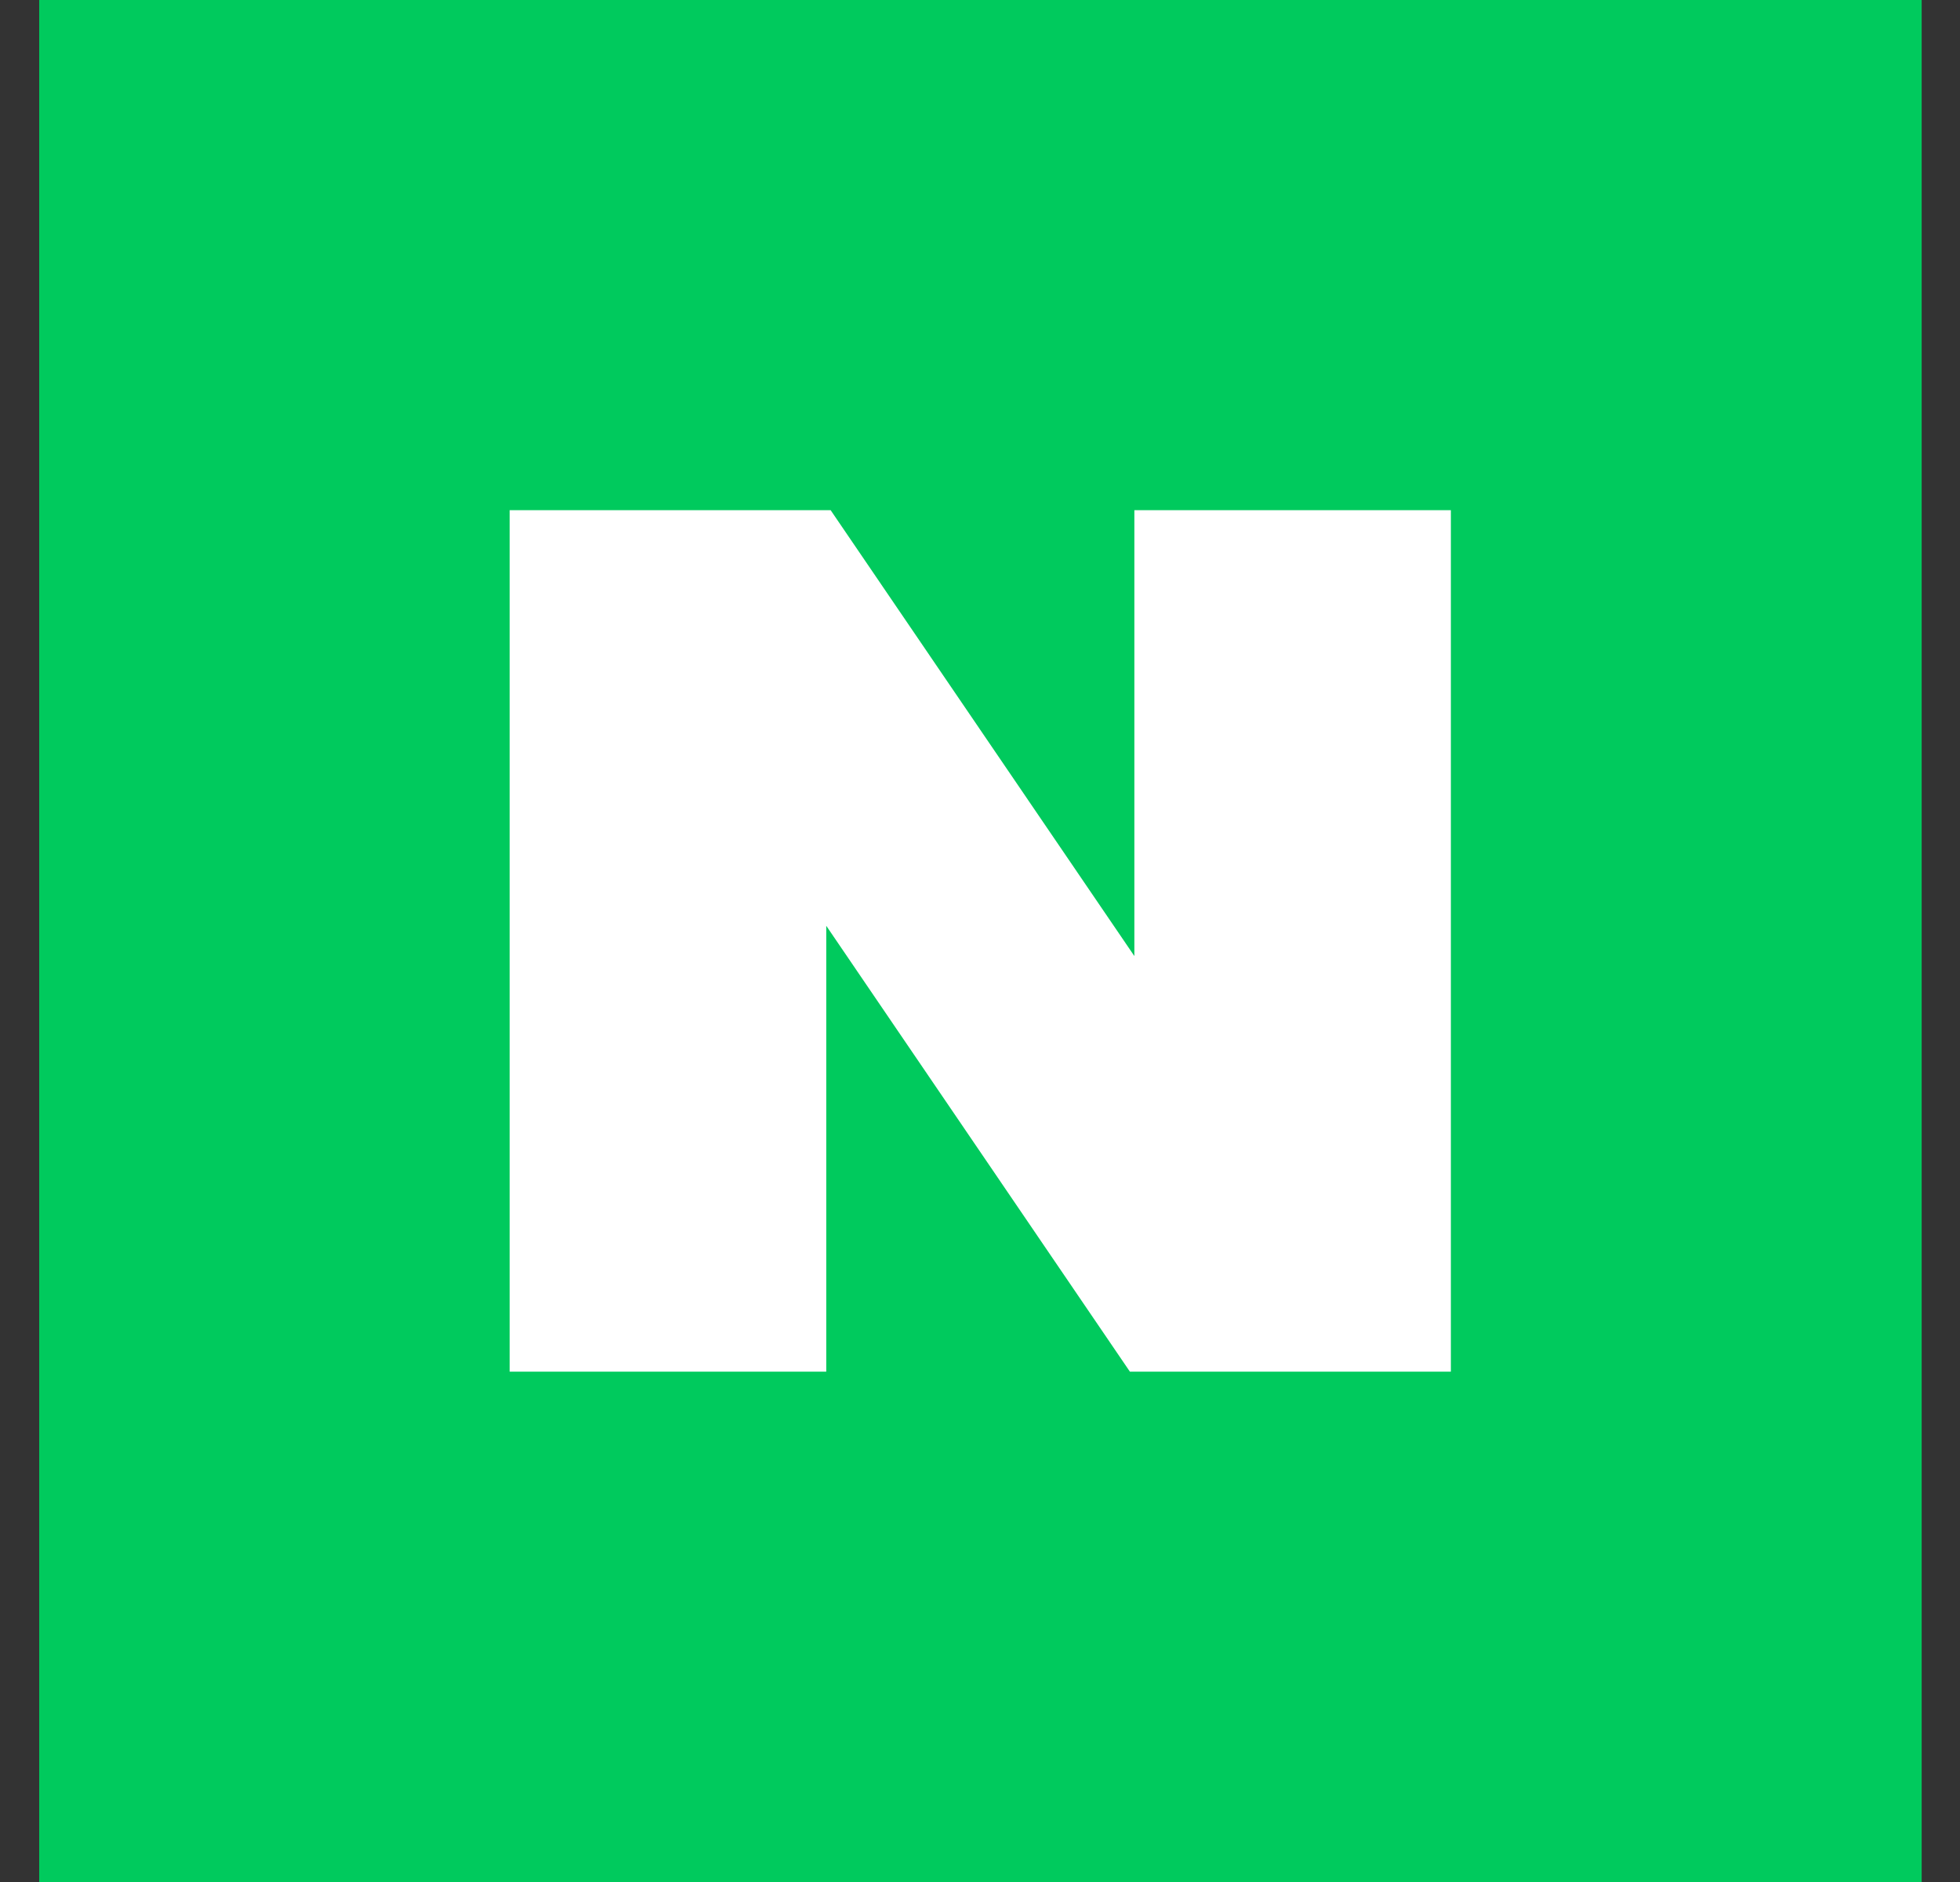
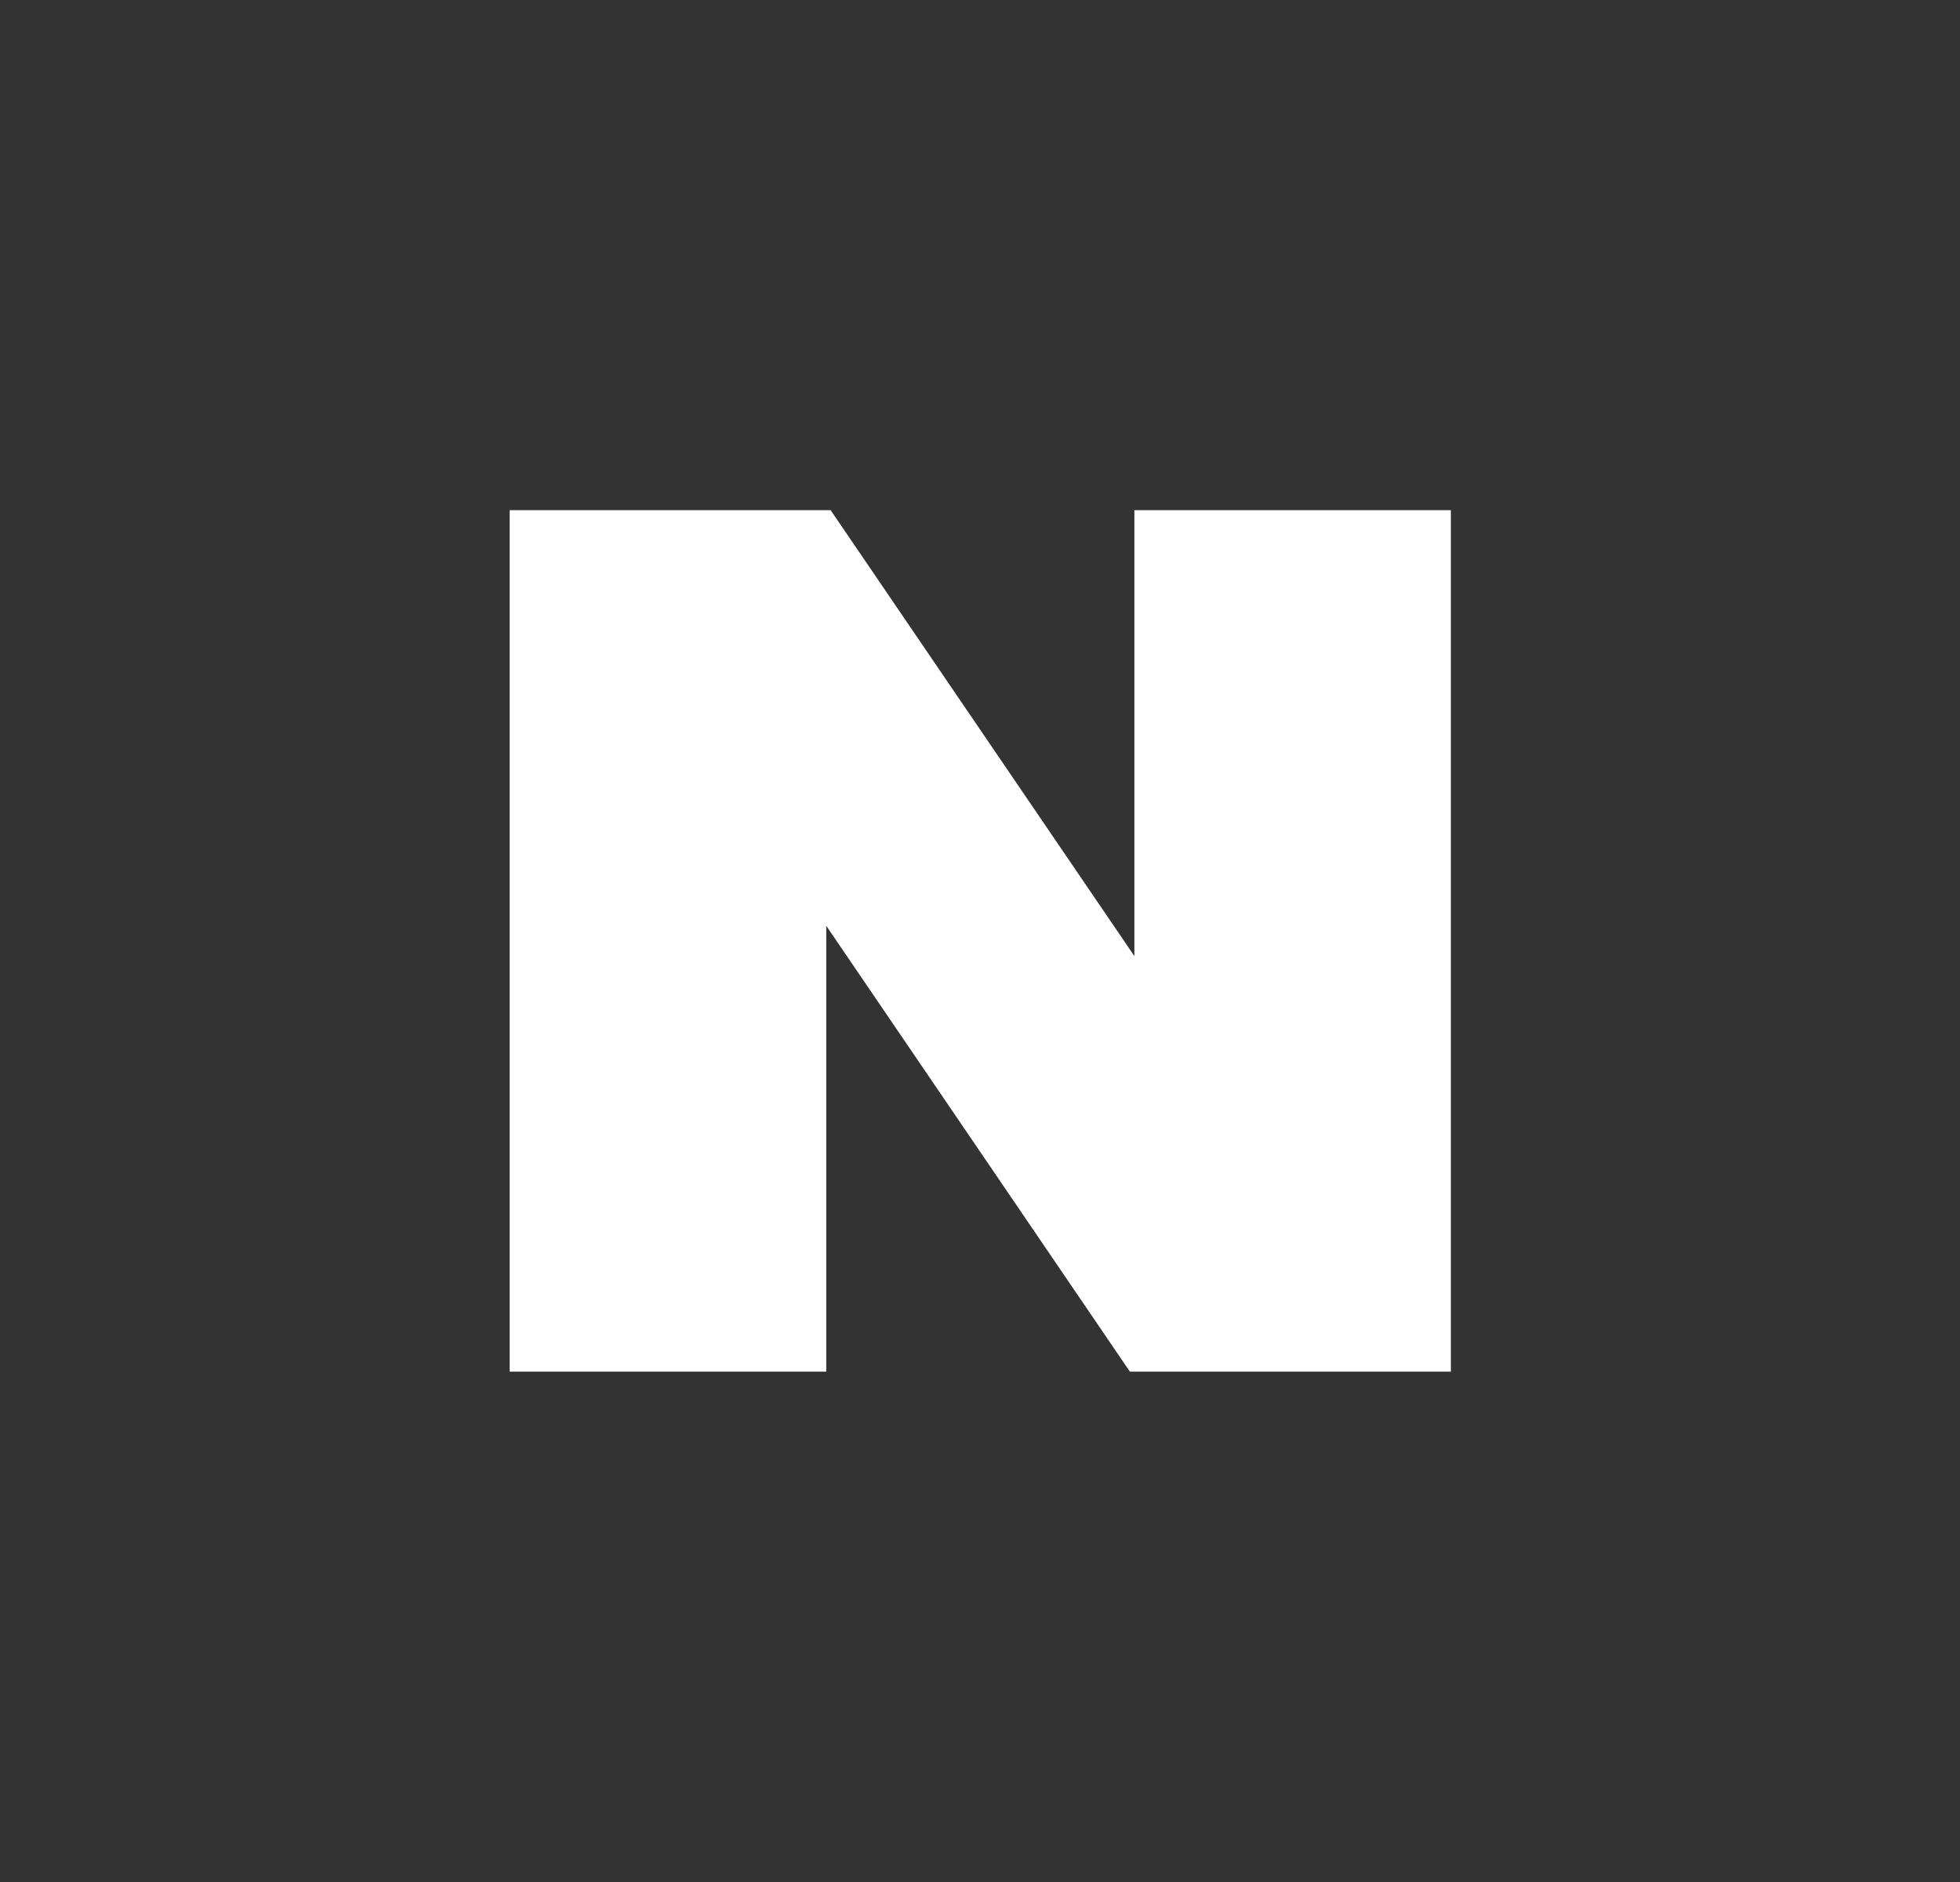
<svg xmlns="http://www.w3.org/2000/svg" width="25" height="24" viewBox="0 0 25 24" fill="none">
  <rect x="0" y="0" width="25" height="24" fill="#333333" stroke="none" />
-   <path d="M24.511 0H0.5V24H24.511V0Z" fill="#00CA5D" />
  <path d="M14.412 17.492L10.539 11.806V17.492H6.501V6.506H10.595L14.469 12.192V6.506H18.506V17.492H14.412Z" fill="white" />
</svg>